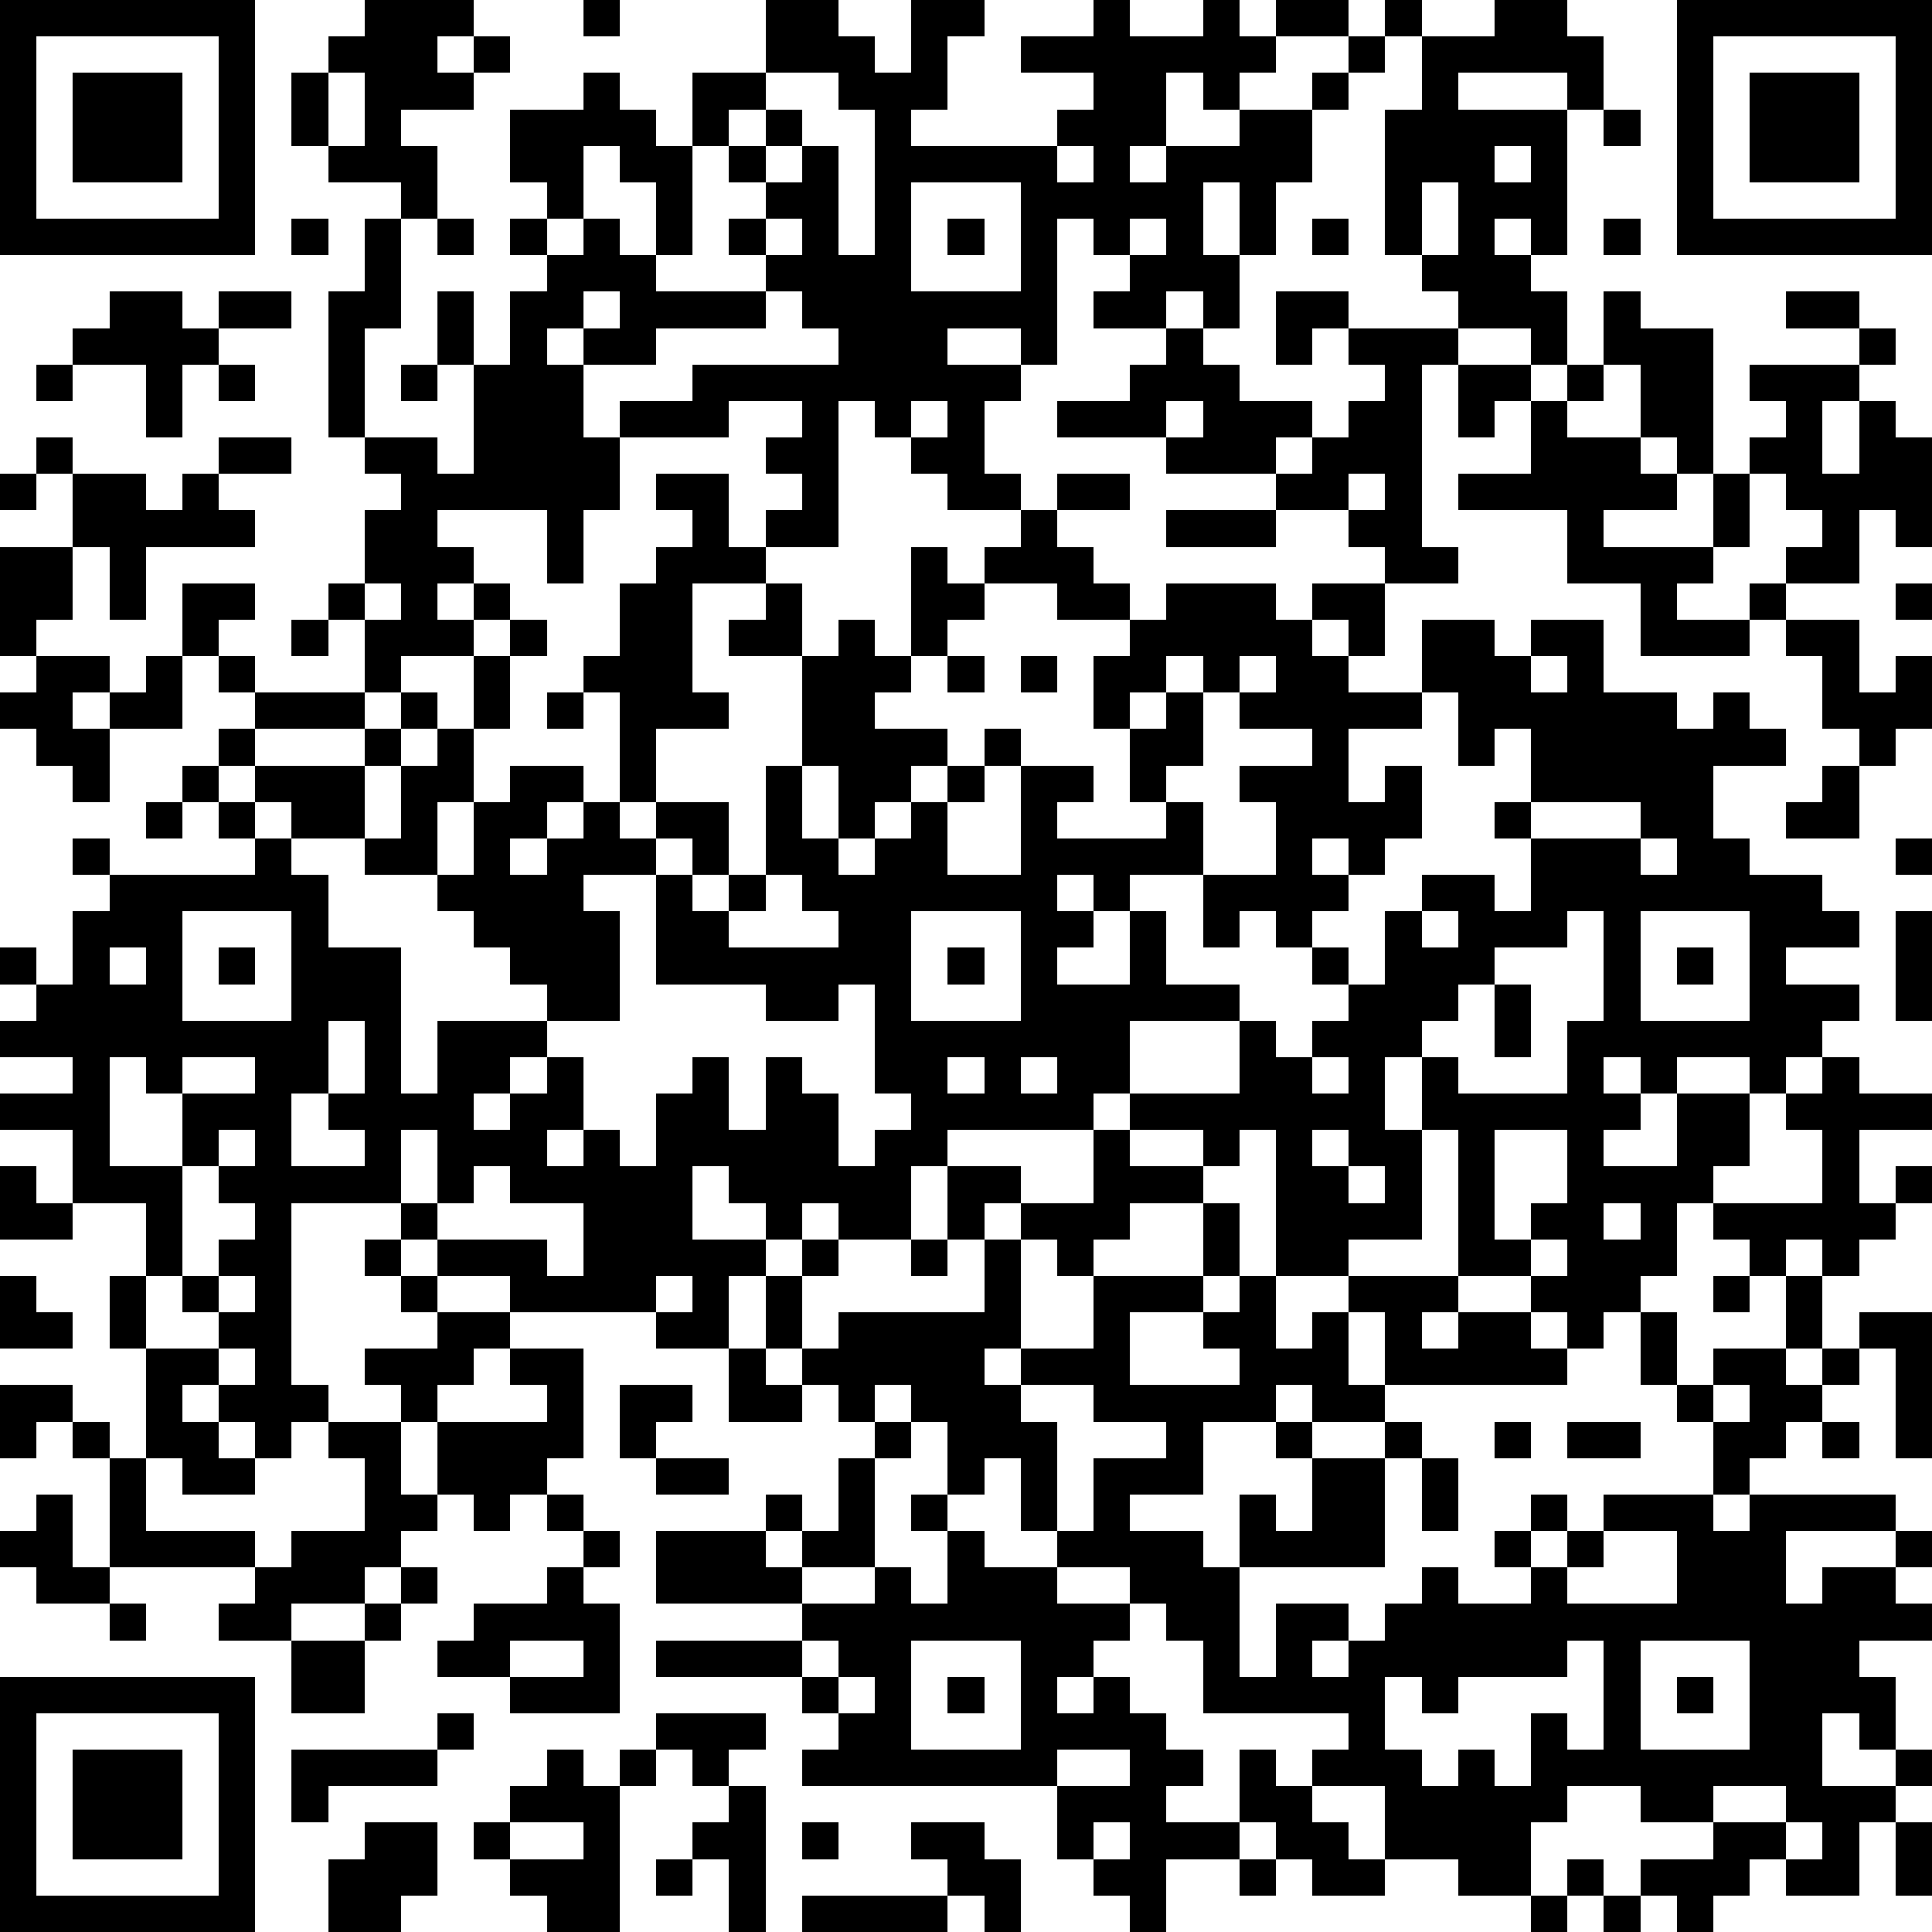
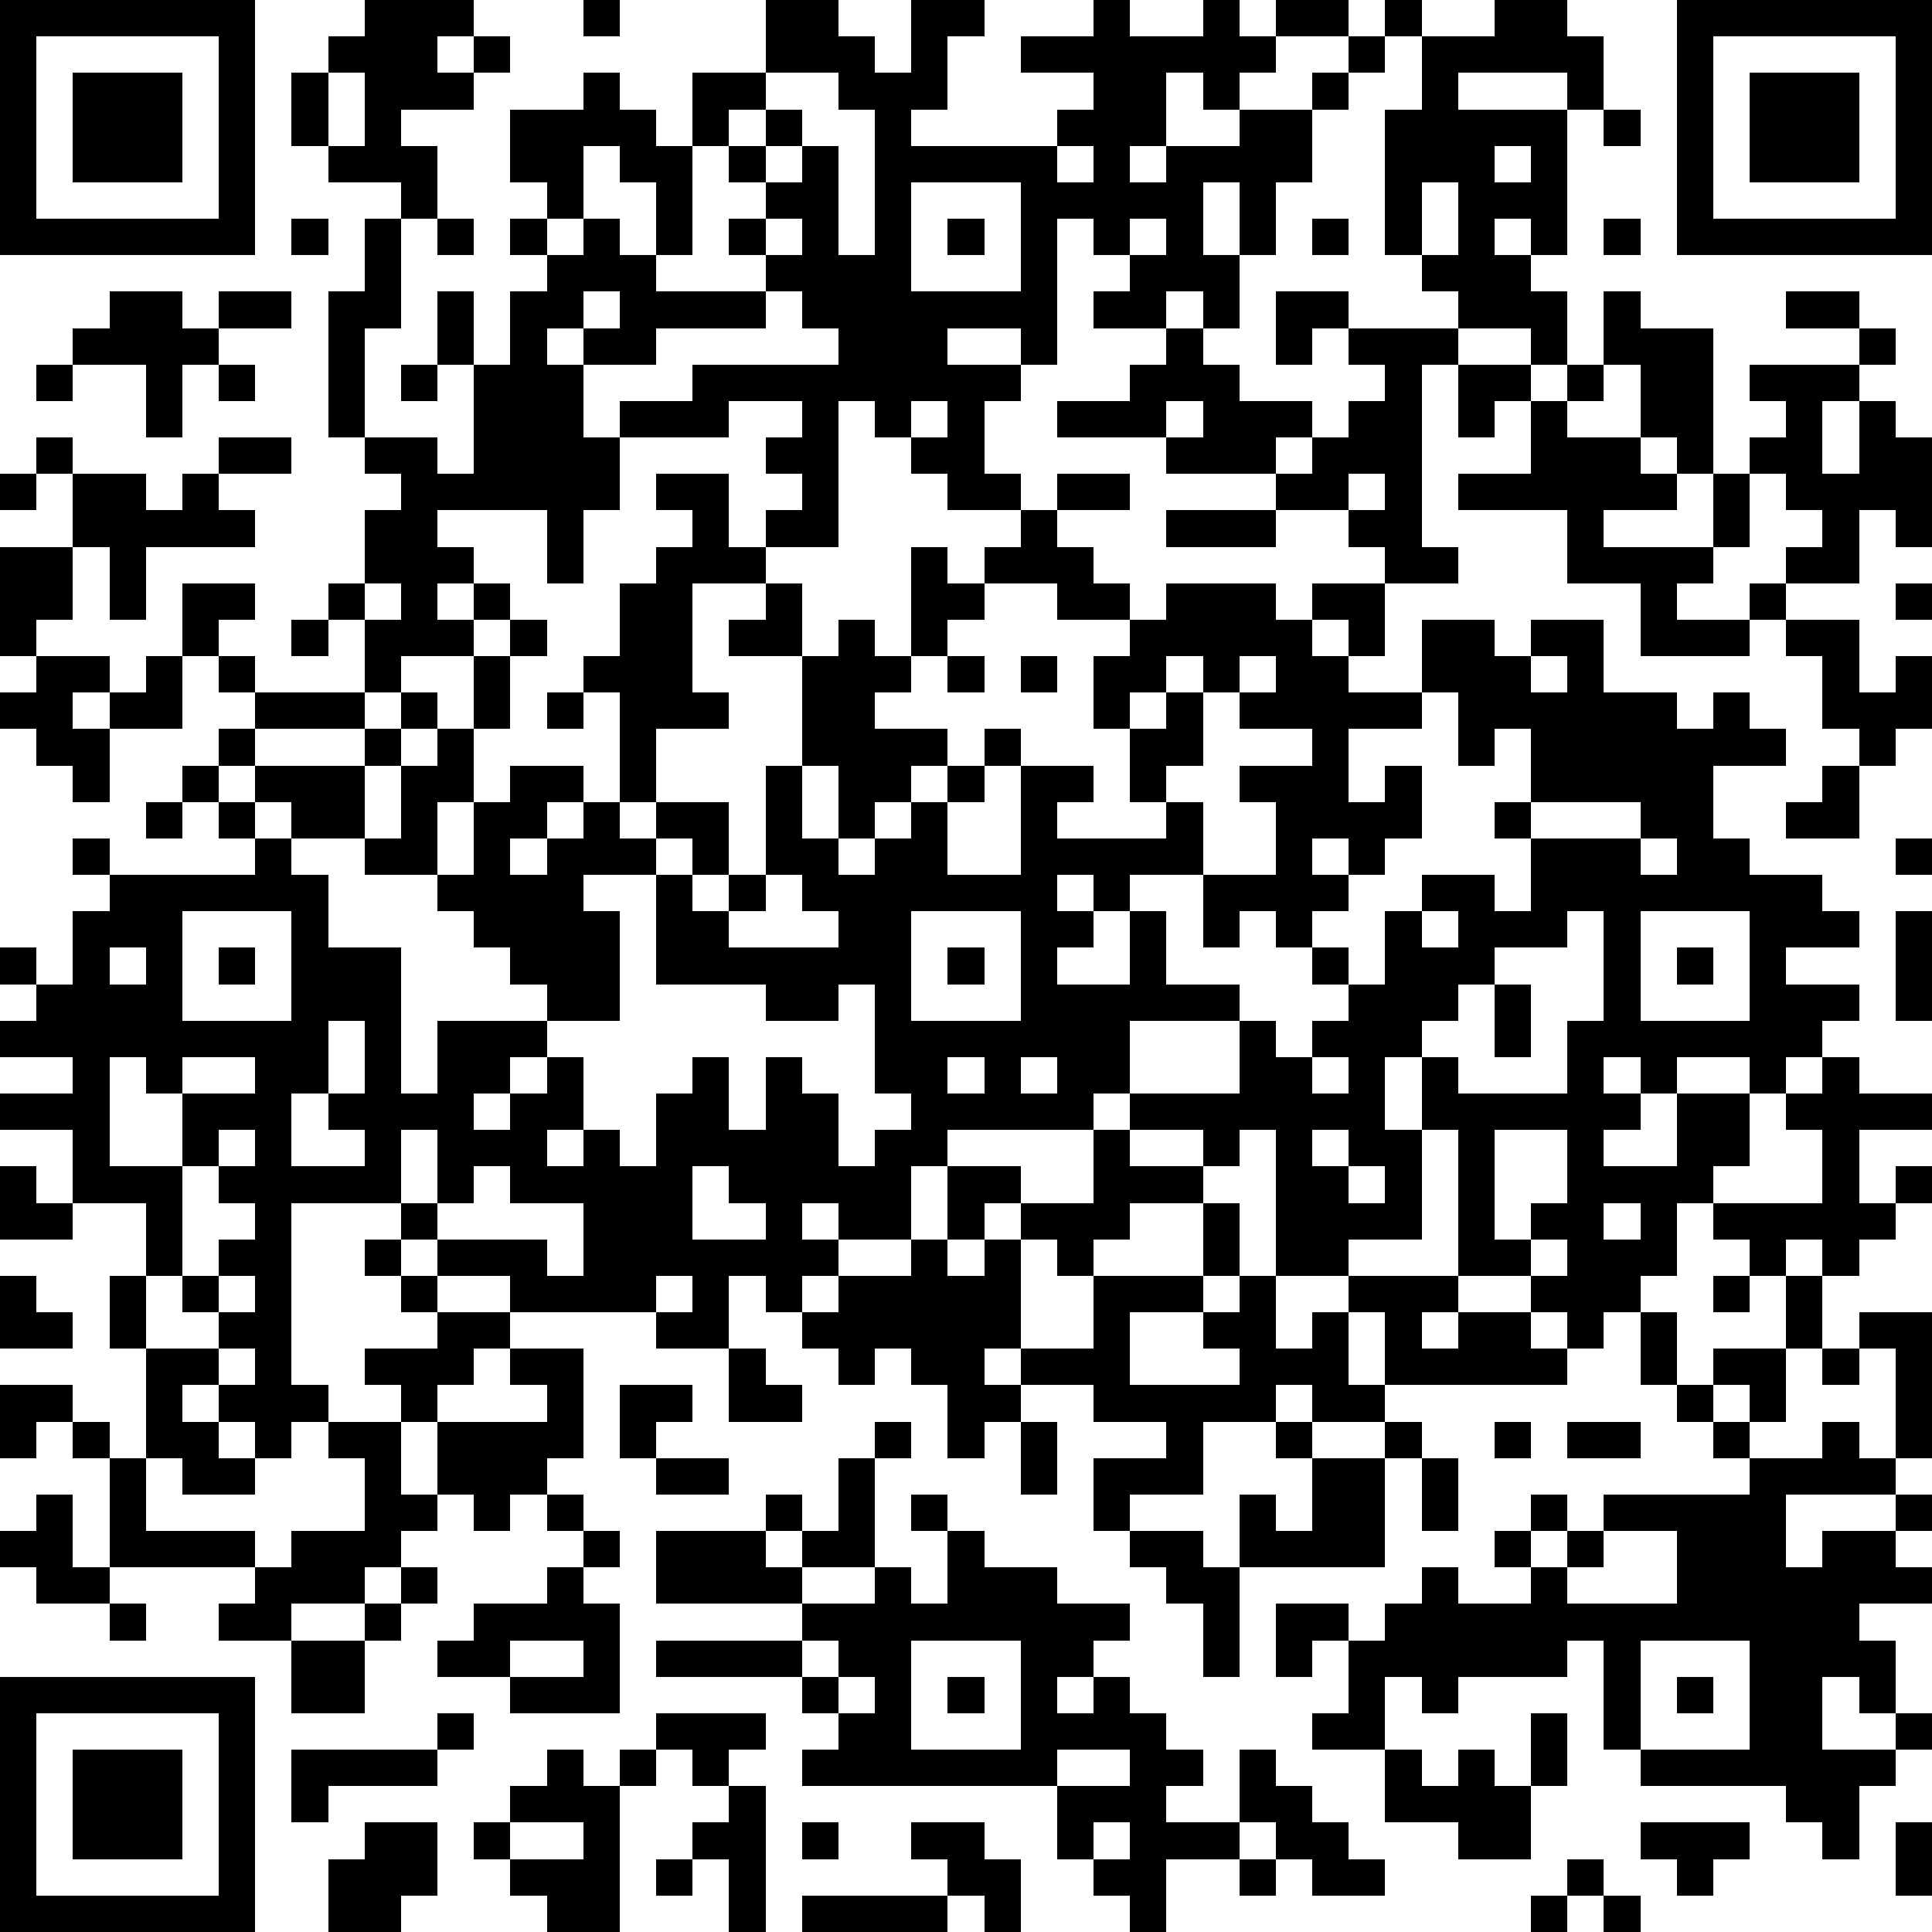
<svg xmlns="http://www.w3.org/2000/svg" version="1.1" width="212" height="212" shape-rendering="crispEdges">
-   <path d="M0 0h7v7h-7zM10 0h3v1h-1v1h1v-1h1v1h-1v1h-2v1h1v2h-1v-1h-2v-1h-1v-2h1v-1h1zM16 0h1v1h-1zM21 0h2v1h1v1h1v-2h2v1h-1v2h-1v1h4v-1h1v-1h-2v-1h2v-1h1v1h2v-1h1v1h1v-1h2v1h-2v1h-1v1h-1v-1h-1v2h-1v1h1v-1h2v-1h2v-1h1v-1h1v-1h1v1h-1v1h-1v1h-1v2h-1v2h-1v-2h-1v2h1v2h-1v-1h-1v1h-2v-1h1v-1h-1v-1h-1v4h-1v-1h-2v1h2v1h-1v2h1v1h-2v-1h-1v-1h-1v-1h-1v4h-2v-1h1v-1h-1v-1h1v-1h-2v1h-3v-1h2v-1h4v-1h-1v-1h-1v-1h-1v-1h1v-1h-1v-1h-1v-2h2zM41 0h2v1h1v2h-1v-1h-3v1h3v4h-1v-1h-1v1h1v1h1v2h-1v-1h-2v-1h-1v-1h-1v-4h1v-2h2zM46 0h7v7h-7zM1 1v5h5v-5zM47 1v5h5v-5zM2 2h3v3h-3zM9 2v2h1v-2zM16 2h1v1h1v1h1v3h-1v-2h-1v-1h-1v2h-1v-1h-1v-2h2zM21 2v1h-1v1h1v-1h1v1h-1v1h1v-1h1v3h1v-4h-1v-1zM48 2h3v3h-3zM44 3h1v1h-1zM29 4v1h1v-1zM41 4v1h1v-1zM25 5v3h3v-3zM39 5v2h1v-2zM8 6h1v1h-1zM10 6h1v3h-1v3h-1v-4h1zM12 6h1v1h-1zM14 6h1v1h-1zM16 6h1v1h1v1h3v1h-3v1h-2v-1h-1v1h1v2h1v2h-1v2h-1v-2h-3v1h1v1h-1v1h1v-1h1v1h-1v1h-2v1h-1v-2h-1v-1h1v-2h1v-1h-1v-1h2v1h1v-3h-1v-2h1v2h1v-2h1v-1h1zM21 6v1h1v-1zM26 6h1v1h-1zM31 6v1h1v-1zM36 6h1v1h-1zM44 6h1v1h-1zM3 8h2v1h1v-1h2v1h-2v1h-1v2h-1v-2h-2v-1h1zM16 8v1h1v-1zM35 8h2v1h-1v1h-1zM44 8h1v1h2v4h-1v-1h-1v-2h-1zM49 8h2v1h-2zM32 9h1v1h1v1h2v1h-1v1h-3v-1h-3v-1h2v-1h1zM37 9h3v1h-1v5h1v1h-2v-1h-1v-1h-2v-1h1v-1h1v-1h1v-1h-1zM51 9h1v1h-1zM1 10h1v1h-1zM6 10h1v1h-1zM11 10h1v1h-1zM40 10h2v1h-1v1h-1zM43 10h1v1h-1zM48 10h3v1h-1v2h1v-2h1v1h1v3h-1v-1h-1v2h-2v-1h1v-1h-1v-1h-1v-1h1v-1h-1zM25 11v1h1v-1zM32 11v1h1v-1zM42 11h1v1h2v1h1v1h-2v1h3v-2h1v2h-1v1h-1v1h2v-1h1v1h-1v1h-3v-2h-2v-2h-3v-1h2zM1 12h1v1h-1zM6 12h2v1h-2zM0 13h1v1h-1zM2 13h2v1h1v-1h1v1h1v1h-3v2h-1v-2h-1zM18 13h2v2h1v1h-2v3h1v1h-2v2h-1v-3h-1v-1h1v-2h1v-1h1v-1h-1zM29 13h2v1h-2zM37 13v1h1v-1zM28 14h1v1h1v1h1v1h-2v-1h-2v-1h1zM32 14h3v1h-3zM0 15h2v2h-1v1h-1zM25 15h1v1h1v1h-1v1h-1zM5 16h2v1h-1v1h-1zM10 16v1h1v-1zM21 16h1v2h-2v-1h1zM32 16h3v1h1v-1h2v2h-1v-1h-1v1h1v1h2v-2h2v1h1v-1h2v2h2v1h1v-1h1v1h1v1h-2v2h1v1h2v1h1v1h-2v1h2v1h-1v1h-1v1h-1v-1h-2v1h-1v-1h-1v1h1v1h-1v1h2v-2h2v2h-1v1h-1v2h-1v1h-1v1h-1v-1h-1v-1h-2v-4h-1v-2h-1v2h1v3h-2v1h-2v-4h-1v1h-1v-1h-2v-1h-1v1h-4v1h-1v2h-2v-1h-1v1h-1v-1h-1v-1h-1v2h2v1h-1v2h-2v-1h-4v-1h-2v-1h-1v-1h-3v5h1v1h-1v1h-1v-1h-1v-1h-1v1h1v1h1v1h-2v-1h-1v-3h-1v-2h1v-2h-2v-2h-2v-1h2v-1h-2v-1h1v-1h-1v-1h1v1h1v-2h1v-1h-1v-1h1v1h4v-1h-1v-1h-1v-1h1v-1h1v-1h-1v-1h1v1h3v1h-3v1h-1v1h1v-1h3v-1h1v-1h1v1h-1v1h-1v2h-2v-1h-1v1h1v1h1v2h2v4h1v-2h3v-1h-1v-1h-1v-1h-1v-1h-2v-1h1v-2h1v-1h1v-2h1v-1h1v1h-1v2h-1v2h-1v2h1v-2h1v-1h2v1h-1v1h-1v1h1v-1h1v-1h1v1h1v-1h2v2h-1v-1h-1v1h-2v1h1v3h-2v1h-1v1h-1v1h1v-1h1v-1h1v2h-1v1h1v-1h1v1h1v-2h1v-1h1v2h1v-2h1v1h1v2h1v-1h1v-1h-1v-3h-1v1h-2v-1h-3v-3h1v1h1v-1h1v-3h1v-3h1v-1h1v1h1v1h-1v1h2v1h-1v1h-1v1h-1v-2h-1v2h1v1h1v-1h1v-1h1v-1h1v-1h1v1h-1v1h-1v2h2v-3h2v1h-1v1h3v-1h-1v-2h-1v-2h1v-1h1zM52 16h1v1h-1zM8 17h1v1h-1zM49 17h2v2h1v-1h1v2h-1v1h-1v-1h-1v-2h-1zM1 18h2v1h-1v1h1v-1h1v-1h1v2h-2v2h-1v-1h-1v-1h-1v-1h1zM26 18h1v1h-1zM28 18h1v1h-1zM32 18v1h-1v1h1v-1h1v-1zM34 18v1h-1v2h-1v1h1v2h-2v1h-1v-1h-1v1h1v1h-1v1h2v-2h1v2h2v1h-3v2h3v-2h1v1h1v-1h1v-1h-1v-1h-1v-1h-1v1h-1v-2h2v-2h-1v-1h2v-1h-2v-1h1v-1zM42 18v1h1v-1zM15 19h1v1h-1zM39 19v1h-2v2h1v-1h1v2h-1v1h-1v-1h-1v1h1v1h-1v1h1v1h1v-2h1v-1h2v1h1v-2h-1v-1h1v-2h-1v1h-1v-2zM50 21h1v2h-2v-1h1zM4 22h1v1h-1zM42 22v1h3v-1zM45 23v1h1v-1zM52 23h1v1h-1zM21 24v1h-1v1h3v-1h-1v-1zM5 25v3h3v-3zM25 25v3h3v-3zM39 25v1h1v-1zM43 25v1h-2v1h-1v1h-1v1h1v1h3v-2h1v-3zM45 25v3h3v-3zM52 25h1v3h-1zM3 26v1h1v-1zM6 26h1v1h-1zM26 26h1v1h-1zM46 26h1v1h-1zM41 27h1v2h-1zM9 28v2h-1v2h2v-1h-1v-1h1v-2zM3 29v3h2v-2h-1v-1zM5 29v1h2v-1zM26 29v1h1v-1zM28 29v1h1v-1zM36 29v1h1v-1zM50 29h1v1h2v1h-2v2h1v-1h1v1h-1v1h-1v1h-1v-1h-1v1h-1v-1h-1v-1h3v-2h-1v-1h1zM6 31v1h-1v3h-1v2h2v-1h-1v-1h1v-1h1v-1h-1v-1h1v-1zM11 31v2h1v-2zM30 31h1v1h2v1h-2v1h-1v1h-1v-1h-1v-1h-1v1h-1v-2h2v1h2zM36 31v1h1v-1zM41 31v3h1v-1h1v-2zM0 32h1v1h1v1h-2zM13 32v1h-1v1h3v1h1v-2h-2v-1zM37 32v1h1v-1zM33 33h1v2h-1zM44 33v1h1v-1zM10 34h1v1h-1zM22 34h1v1h-1zM25 34h1v1h-1zM27 34h1v3h-1v1h1v-1h2v-2h3v1h-2v2h3v-1h-1v-1h1v-1h1v2h1v-1h1v-1h3v1h-1v1h1v-1h2v1h1v1h-5v-2h-1v2h1v1h-2v-1h-1v1h-2v2h-2v1h2v1h1v-2h1v1h1v-2h-1v-1h1v1h2v-1h1v1h-1v3h-4v3h1v-2h2v1h-1v1h1v-1h1v-1h1v-1h1v1h2v-1h-1v-1h1v-1h1v1h-1v1h1v-1h1v-1h3v-2h-1v-1h-1v-2h1v2h1v-1h2v-2h1v2h-1v1h1v-1h1v-1h2v4h-1v-3h-1v1h-1v1h-1v1h-1v1h-1v1h1v-1h4v1h-3v2h1v-1h2v-1h1v1h-1v1h1v1h-2v1h1v2h-1v-1h-1v2h2v-1h1v1h-1v1h-1v2h-2v-1h-1v1h-1v1h-1v-1h-1v-1h2v-1h-2v-1h-2v1h-1v2h-2v-1h-2v-2h-2v-1h1v-1h-4v-2h-1v-1h-1v-1h-2v-1h-1v-2h-1v1h-1v-2h-1v-1h-1v1h-1v-1h-1v-1h-1v-2h1v2h1v-1h4zM42 34v1h1v-1zM0 35h1v1h1v1h-2zM6 35v1h1v-1zM11 35h1v1h-1zM18 35v1h1v-1zM47 35h1v1h-1zM12 36h2v1h-1v1h-1v1h-1v-1h-1v-1h2zM6 37v1h1v-1zM14 37h2v3h-1v1h-1v1h-1v-1h-1v-2h3v-1h-1zM20 37h1v1h1v1h-2zM0 38h2v1h-1v1h-1zM17 38h2v1h-1v1h-1zM28 38v1h1v3h1v-2h2v-1h-2v-1zM47 38v1h1v-1zM2 39h1v1h-1zM9 39h2v2h1v1h-1v1h-1v1h-2v1h-2v-1h1v-1h-4v-3h1v2h3v1h1v-1h2v-2h-1zM24 39h1v1h-1zM41 39h1v1h-1zM43 39h2v1h-2zM50 39h1v1h-1zM18 40h2v1h-2zM23 40h1v3h-2v-1h-1v-1h1v1h1zM39 40h1v2h-1zM1 41h1v2h1v1h-2v-1h-1v-1h1zM15 41h1v1h-1zM25 41h1v1h-1zM16 42h1v1h-1zM18 42h3v1h1v1h-4zM26 42h1v1h2v1h2v1h-1v1h-1v1h1v-1h1v1h1v1h1v1h-1v1h2v-2h1v1h1v1h1v1h1v1h-2v-1h-1v-1h-1v1h-2v2h-1v-1h-1v-1h-1v-2h-7v-1h1v-1h-1v-1h-4v-1h4v-1h2v-1h1v1h1zM44 42v1h-1v1h3v-2zM11 43h1v1h-1zM15 43h1v1h1v3h-3v-1h-2v-1h1v-1h2zM3 44h1v1h-1zM10 44h1v1h-1zM8 45h2v2h-2zM14 45v1h2v-1zM22 45v1h1v-1zM25 45v3h3v-3zM43 45v1h-3v1h-1v-1h-1v2h1v1h1v-1h1v1h1v-2h1v1h1v-3zM45 45v3h3v-3zM0 46h7v7h-7zM23 46v1h1v-1zM26 46h1v1h-1zM46 46h1v1h-1zM1 47v5h5v-5zM12 47h1v1h-1zM18 47h3v1h-1v1h-1v-1h-1zM2 48h3v3h-3zM8 48h4v1h-3v1h-1zM15 48h1v1h1v-1h1v1h-1v4h-2v-1h-1v-1h-1v-1h1v-1h1zM29 48v1h2v-1zM20 49h1v4h-1v-2h-1v-1h1zM47 49v1h2v-1zM10 50h2v2h-1v1h-2v-2h1zM14 50v1h2v-1zM22 50h1v1h-1zM25 50h2v1h1v2h-1v-1h-1v-1h-1zM30 50v1h1v-1zM49 50v1h1v-1zM52 50h1v2h-1zM18 51h1v1h-1zM34 51h1v1h-1zM43 51h1v1h-1zM22 52h4v1h-4zM42 52h1v1h-1zM44 52h1v1h-1z" style="fill:#000" transform="translate(0,0) scale(4)" />
+   <path d="M0 0h7v7h-7zM10 0h3v1h-1v1h1v-1h1v1h-1v1h-2v1h1v2h-1v-1h-2v-1h-1v-2h1v-1h1zM16 0h1v1h-1zM21 0h2v1h1v1h1v-2h2v1h-1v2h-1v1h4v-1h1v-1h-2v-1h2v-1h1v1h2v-1h1v1h1v-1h2v1h-2v1h-1v1h-1v-1h-1v2h-1v1h1v-1h2v-1h2v-1h1v-1h1v-1h1v1h-1v1h-1v1h-1v2h-1v2h-1v-2h-1v2h1v2h-1v-1h-1v1h-2v-1h1v-1h-1v-1h-1v4h-1v-1h-2v1h2v1h-1v2h1v1h-2v-1h-1v-1h-1v-1h-1v4h-2v-1h1v-1h-1v-1h1v-1h-2v1h-3v-1h2v-1h4v-1h-1v-1h-1v-1h-1v-1h1v-1h-1v-1h-1v-2h2zM41 0h2v1h1v2h-1v-1h-3v1h3v4h-1v-1h-1v1h1v1h1v2h-1v-1h-2v-1h-1v-1h-1v-4h1v-2h2zM46 0h7v7h-7zM1 1v5h5v-5zM47 1v5h5v-5zM2 2h3v3h-3zM9 2v2h1v-2zM16 2h1v1h1v1h1v3h-1v-2h-1v-1h-1v2h-1v-1h-1v-2h2zM21 2v1h-1v1h1v-1h1v1h-1v1h1v-1h1v3h1v-4h-1v-1zM48 2h3v3h-3zM44 3h1v1h-1zM29 4v1h1v-1zM41 4v1h1v-1zM25 5v3h3v-3zM39 5v2h1v-2zM8 6h1v1h-1zM10 6h1v3h-1v3h-1v-4h1zM12 6h1v1h-1zM14 6h1v1h-1zM16 6h1v1h1v1h3v1h-3v1h-2v-1h-1v1h1v2h1v2h-1v2h-1v-2h-3v1h1v1h-1v1h1v-1h1v1h-1v1h-2v1h-1v-2h-1v-1h1v-2h1v-1h-1v-1h2v1h1v-3h-1v-2h1v2h1v-2h1v-1h1zM21 6v1h1v-1zM26 6h1v1h-1zM31 6v1h1v-1zM36 6h1v1h-1zM44 6h1v1h-1zM3 8h2v1h1v-1h2v1h-2v1h-1v2h-1v-2h-2v-1h1zM16 8v1h1v-1zM35 8h2v1h-1v1h-1zM44 8h1v1h2v4h-1v-1h-1v-2h-1zM49 8h2v1h-2zM32 9h1v1h1v1h2v1h-1v1h-3v-1h-3v-1h2v-1h1zM37 9h3v1h-1v5h1v1h-2v-1h-1v-1h-2v-1h1v-1h1v-1h1v-1h-1zM51 9h1v1h-1zM1 10h1v1h-1zM6 10h1v1h-1zM11 10h1v1h-1zM40 10h2v1h-1v1h-1zM43 10h1v1h-1zM48 10h3v1h-1v2h1v-2h1v1h1v3h-1v-1h-1v2h-2v-1h1v-1h-1v-1h-1v-1h1v-1h-1zM25 11v1h1v-1zM32 11v1h1v-1zM42 11h1v1h2v1h1v1h-2v1h3v-2h1v2h-1v1h-1v1h2v-1h1v1h-1v1h-3v-2h-2v-2h-3v-1h2zM1 12h1v1h-1zM6 12h2v1h-2zM0 13h1v1h-1zM2 13h2v1h1v-1h1v1h1v1h-3v2h-1v-2h-1zM18 13h2v2h1v1h-2v3h1v1h-2v2h-1v-3h-1v-1h1v-2h1v-1h1v-1h-1zM29 13h2v1h-2zM37 13v1h1v-1zM28 14h1v1h1v1h1v1h-2v-1h-2v-1h1zM32 14h3v1h-3zM0 15h2v2h-1v1h-1zM25 15h1v1h1v1h-1v1h-1zM5 16h2v1h-1v1h-1zM10 16v1h1v-1zM21 16h1v2h-2v-1h1zM32 16h3v1h1v-1h2v2h-1v-1h-1v1h1v1h2v-2h2v1h1v-1h2v2h2v1h1v-1h1v1h1v1h-2v2h1v1h2v1h1v1h-2v1h2v1h-1v1h-1v1h-1v-1h-2v1h-1v-1h-1v1h1v1h-1v1h2v-2h2v2h-1v1h-1v2h-1v1h-1v1h-1v-1h-1v-1h-2v-4h-1v-2h-1v2h1v3h-2v1h-2v-4h-1v1h-1v-1h-2v-1h-1v1h-4v1h-1v2h-2v-1h-1v1h-1v-1h-1v-1h-1v2h2v1h-1v2h-2v-1h-4v-1h-2v-1h-1v-1h-3v5h1v1h-1v1h-1v-1h-1v-1h-1v1h1v1h1v1h-2v-1h-1v-3h-1v-2h1v-2h-2v-2h-2v-1h2v-1h-2v-1h1v-1h-1v-1h1v1h1v-2h1v-1h-1v-1h1v1h4v-1h-1v-1h-1v-1h1v-1h1v-1h-1v-1h1v1h3v1h-3v1h-1v1h1v-1h3v-1h1v-1h1v1h-1v1h-1v2h-2v-1h-1v1h1v1h1v2h2v4h1v-2h3v-1h-1v-1h-1v-1h-1v-1h-2v-1h1v-2h1v-1h1v-2h1v-1h1v1h-1v2h-1v2h-1v2h1v-2h1v-1h2v1h-1v1h-1v1h1v-1h1v-1h1v1h1v-1h2v2h-1v-1h-1v1h-2v1h1v3h-2v1h-1v1h-1v1h1v-1h1v-1h1v2h-1v1h1v-1h1v1h1v-2h1v-1h1v2h1v-2h1v1h1v2h1v-1h1v-1h-1v-3h-1v1h-2v-1h-3v-3h1v1h1v-1h1v-3h1v-3h1v-1h1v1h1v1h-1v1h2v1h-1v1h-1v1h-1v-2h-1v2h1v1h1v-1h1v-1h1v-1h1v-1h1v1h-1v1h-1v2h2v-3h2v1h-1v1h3v-1h-1v-2h-1v-2h1v-1h1zM52 16h1v1h-1zM8 17h1v1h-1zM49 17h2v2h1v-1h1v2h-1v1h-1v-1h-1v-2h-1zM1 18h2v1h-1v1h1v-1h1v-1h1v2h-2v2h-1v-1h-1v-1h-1v-1h1zM26 18h1v1h-1zM28 18h1v1h-1zM32 18v1h-1v1h1v-1h1v-1zM34 18v1h-1v2h-1v1h1v2h-2v1h-1v-1h-1v1h1v1h-1v1h2v-2h1v2h2v1h-3v2h3v-2h1v1h1v-1h1v-1h-1v-1h-1v-1h-1v1h-1v-2h2v-2h-1v-1h2v-1h-2v-1h1v-1zM42 18v1h1v-1zM15 19h1v1h-1zM39 19v1h-2v2h1v-1h1v2h-1v1h-1v-1h-1v1h1v1h-1v1h1v1h1v-2h1v-1h2v1h1v-2h-1v-1h1v-2h-1v1h-1v-2zM50 21h1v2h-2v-1h1zM4 22h1v1h-1zM42 22v1h3v-1zM45 23v1h1v-1zM52 23h1v1h-1zM21 24v1h-1v1h3v-1h-1v-1zM5 25v3h3v-3zM25 25v3h3v-3zM39 25v1h1v-1zM43 25v1h-2v1h-1v1h-1v1h1v1h3v-2h1v-3zM45 25v3h3v-3zM52 25h1v3h-1zM3 26v1h1v-1zM6 26h1v1h-1zM26 26h1v1h-1zM46 26h1v1h-1zM41 27h1v2h-1zM9 28v2h-1v2h2v-1h-1v-1h1v-2zM3 29v3h2v-2h-1v-1zM5 29v1h2v-1zM26 29v1h1v-1zM28 29v1h1v-1zM36 29v1h1v-1zM50 29h1v1h2v1h-2v2h1v-1h1v1h-1v1h-1v1h-1v-1h-1v1h-1v-1h-1v-1h3v-2h-1v-1h1zM6 31v1h-1v3h-1v2h2v-1h-1v-1h1v-1h1v-1h-1v-1h1v-1zM11 31v2h1v-2zM30 31h1v1h2v1h-2v1h-1v1h-1v-1h-1v-1h-1v1h-1v-2h2v1h2zM36 31v1h1v-1zM41 31v3h1v-1h1v-2zM0 32h1v1h1v1h-2zM13 32v1h-1v1h3v1h1v-2h-2v-1zM37 32v1h1v-1zM33 33h1v2h-1zM44 33v1h1v-1zM10 34h1v1h-1zM22 34h1v1h-1zM25 34h1v1h-1zM27 34h1v3h-1v1h1v-1h2v-2h3v1h-2v2h3v-1h-1v-1h1v-1h1v2h1v-1h1v-1h3v1h-1v1h1v-1h2v1h1v1h-5v-2h-1v2h1v1h-2v-1h-1v1h-2v2h-2v1h2v1h1v-2h1v1h1v-2h-1v-1h1v1h2v-1h1v1h-1v3h-4v3h1v-2h2v1h-1v1h1v-1h1v-1h1v-1h1v1h2v-1h-1v-1h1v-1h1v1h-1v1h1v-1h1v-1h3v-2h-1v-1h-1v-2h1v2h1v-1h2v-2h1v2h-1v1h1v-1h1v-1h2v4h-1v-3h-1v1h-1h-1v1h-1v1h-1v1h1v-1h4v1h-3v2h1v-1h2v-1h1v1h-1v1h1v1h-2v1h1v2h-1v-1h-1v2h2v-1h1v1h-1v1h-1v2h-2v-1h-1v1h-1v1h-1v-1h-1v-1h2v-1h-2v-1h-2v1h-1v2h-2v-1h-2v-2h-2v-1h1v-1h-4v-2h-1v-1h-1v-1h-2v-1h-1v-2h-1v1h-1v-2h-1v-1h-1v1h-1v-1h-1v-1h-1v-2h1v2h1v-1h4zM42 34v1h1v-1zM0 35h1v1h1v1h-2zM6 35v1h1v-1zM11 35h1v1h-1zM18 35v1h1v-1zM47 35h1v1h-1zM12 36h2v1h-1v1h-1v1h-1v-1h-1v-1h2zM6 37v1h1v-1zM14 37h2v3h-1v1h-1v1h-1v-1h-1v-2h3v-1h-1zM20 37h1v1h1v1h-2zM0 38h2v1h-1v1h-1zM17 38h2v1h-1v1h-1zM28 38v1h1v3h1v-2h2v-1h-2v-1zM47 38v1h1v-1zM2 39h1v1h-1zM9 39h2v2h1v1h-1v1h-1v1h-2v1h-2v-1h1v-1h-4v-3h1v2h3v1h1v-1h2v-2h-1zM24 39h1v1h-1zM41 39h1v1h-1zM43 39h2v1h-2zM50 39h1v1h-1zM18 40h2v1h-2zM23 40h1v3h-2v-1h-1v-1h1v1h1zM39 40h1v2h-1zM1 41h1v2h1v1h-2v-1h-1v-1h1zM15 41h1v1h-1zM25 41h1v1h-1zM16 42h1v1h-1zM18 42h3v1h1v1h-4zM26 42h1v1h2v1h2v1h-1v1h-1v1h1v-1h1v1h1v1h1v1h-1v1h2v-2h1v1h1v1h1v1h1v1h-2v-1h-1v-1h-1v1h-2v2h-1v-1h-1v-1h-1v-2h-7v-1h1v-1h-1v-1h-4v-1h4v-1h2v-1h1v1h1zM44 42v1h-1v1h3v-2zM11 43h1v1h-1zM15 43h1v1h1v3h-3v-1h-2v-1h1v-1h2zM3 44h1v1h-1zM10 44h1v1h-1zM8 45h2v2h-2zM14 45v1h2v-1zM22 45v1h1v-1zM25 45v3h3v-3zM43 45v1h-3v1h-1v-1h-1v2h1v1h1v-1h1v1h1v-2h1v1h1v-3zM45 45v3h3v-3zM0 46h7v7h-7zM23 46v1h1v-1zM26 46h1v1h-1zM46 46h1v1h-1zM1 47v5h5v-5zM12 47h1v1h-1zM18 47h3v1h-1v1h-1v-1h-1zM2 48h3v3h-3zM8 48h4v1h-3v1h-1zM15 48h1v1h1v-1h1v1h-1v4h-2v-1h-1v-1h-1v-1h1v-1h1zM29 48v1h2v-1zM20 49h1v4h-1v-2h-1v-1h1zM47 49v1h2v-1zM10 50h2v2h-1v1h-2v-2h1zM14 50v1h2v-1zM22 50h1v1h-1zM25 50h2v1h1v2h-1v-1h-1v-1h-1zM30 50v1h1v-1zM49 50v1h1v-1zM52 50h1v2h-1zM18 51h1v1h-1zM34 51h1v1h-1zM43 51h1v1h-1zM22 52h4v1h-4zM42 52h1v1h-1zM44 52h1v1h-1z" style="fill:#000" transform="translate(0,0) scale(4)" />
</svg>